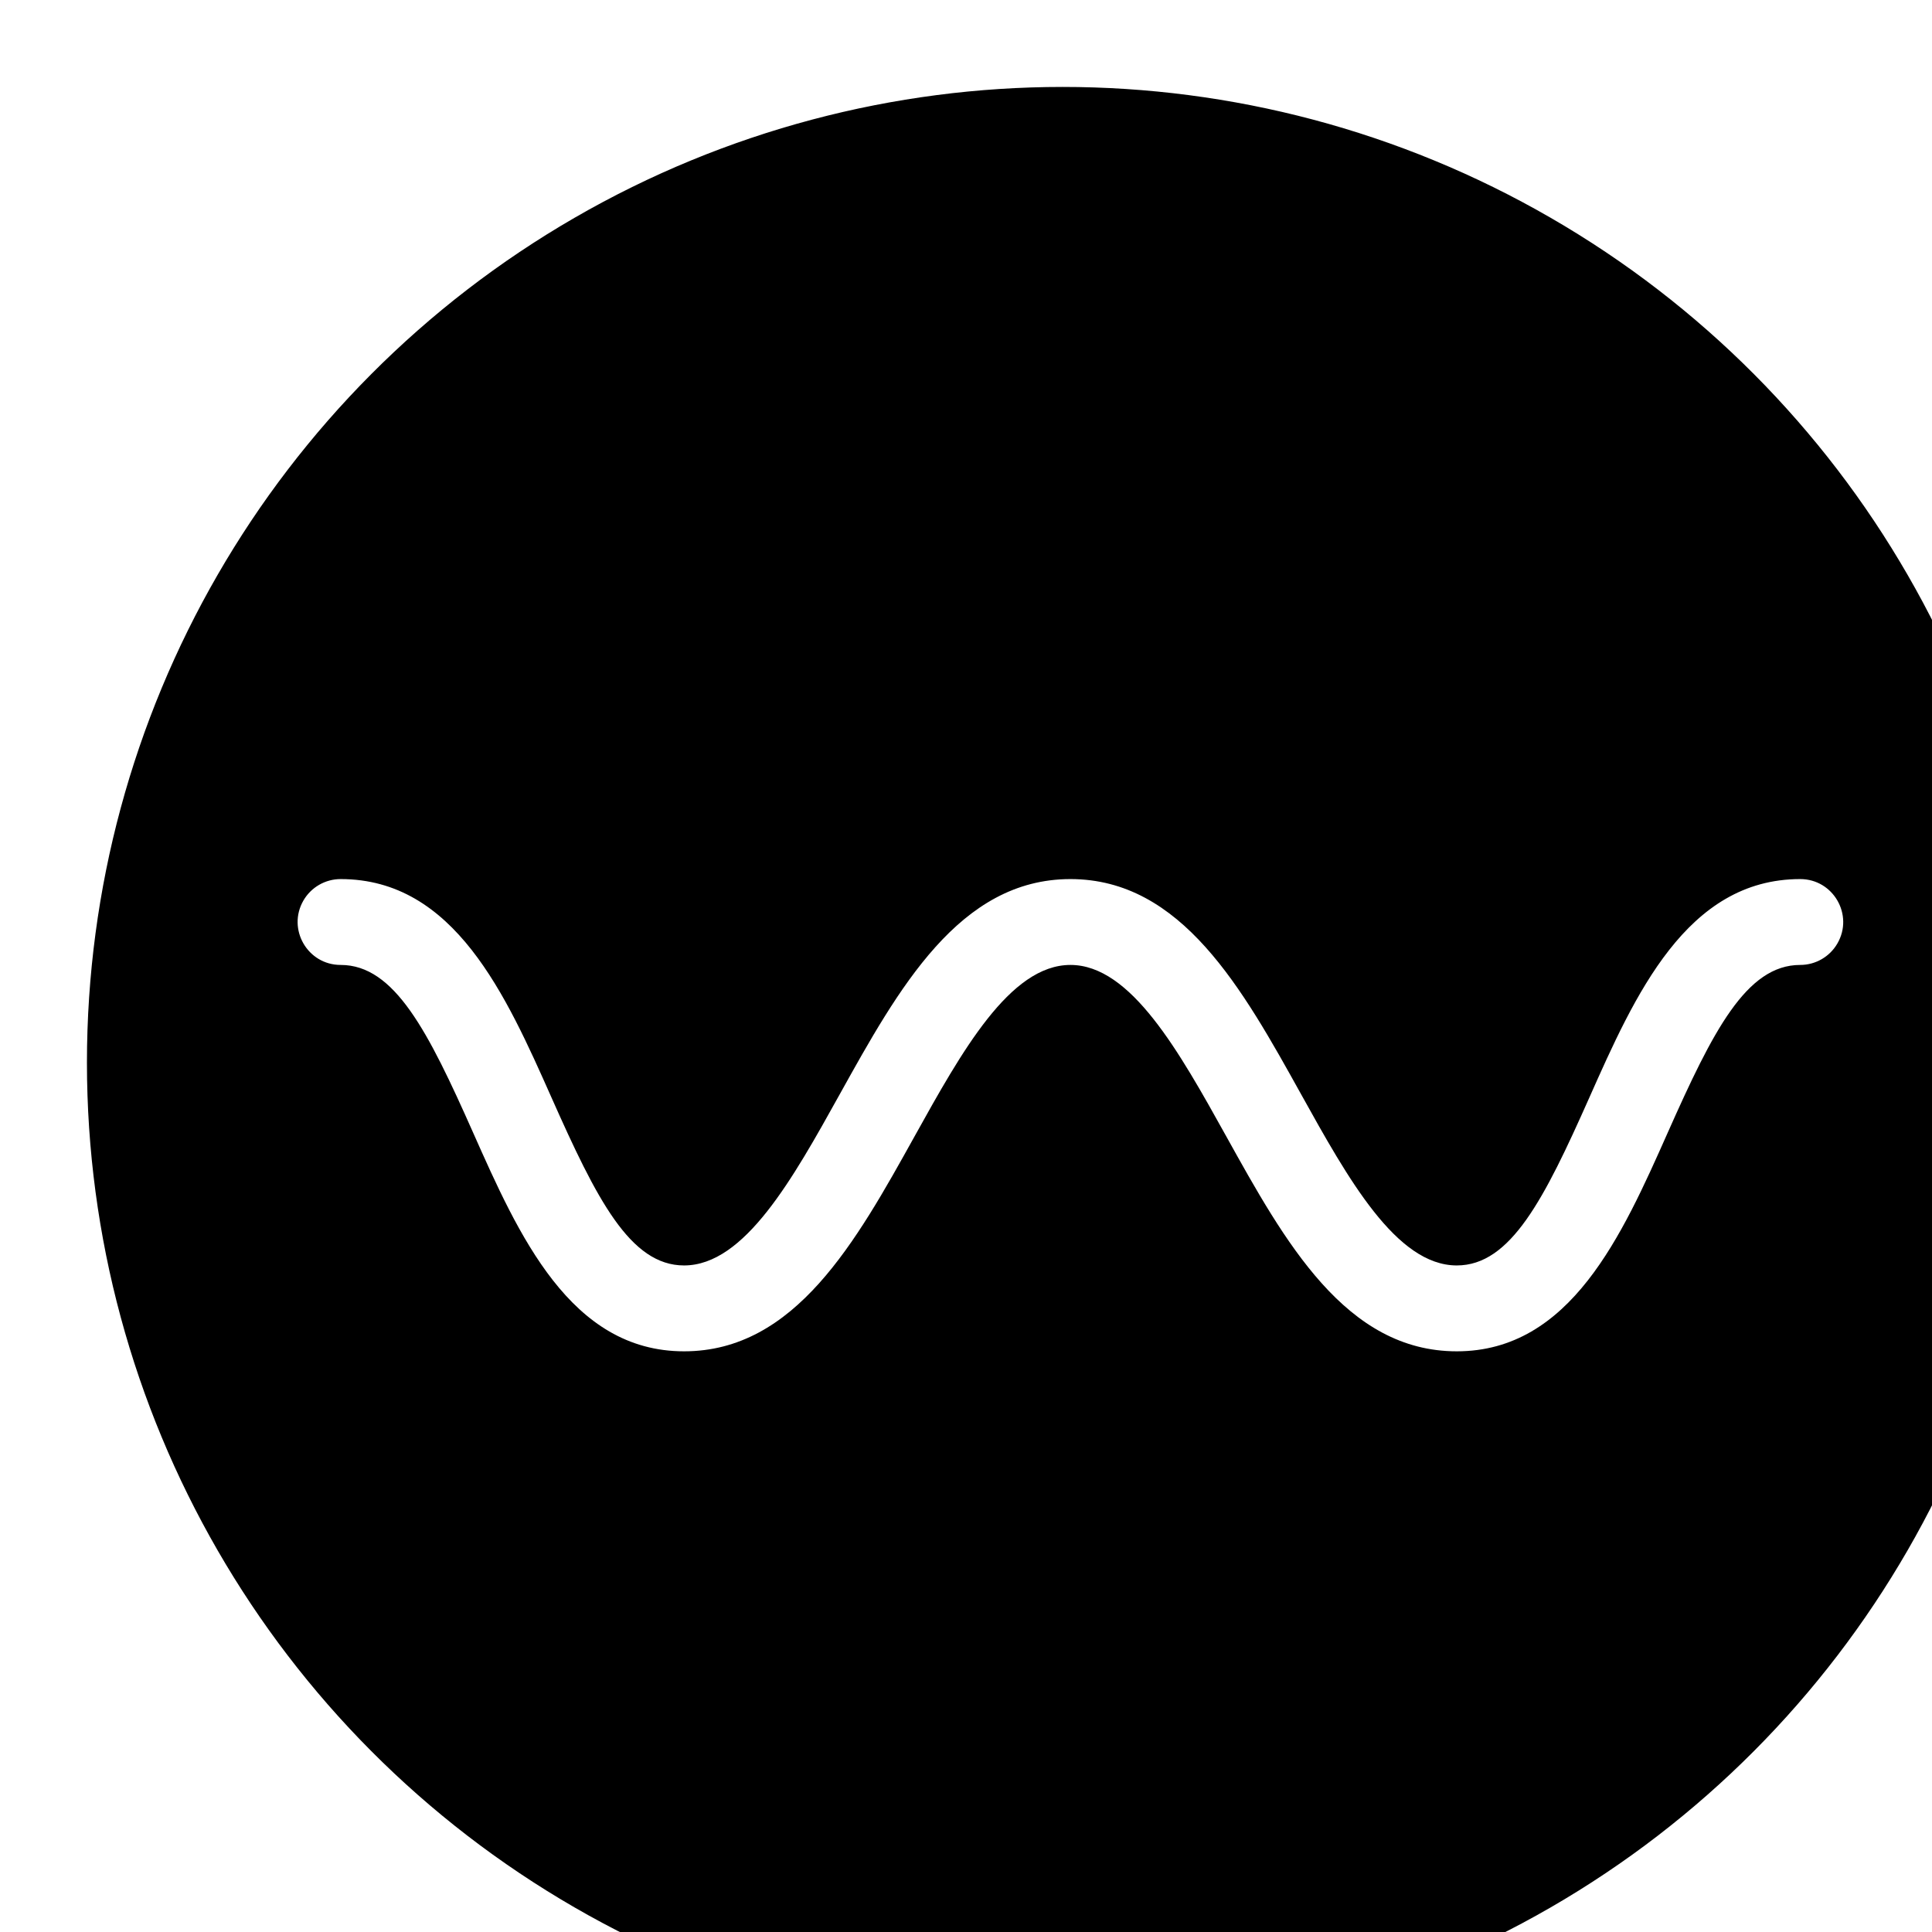
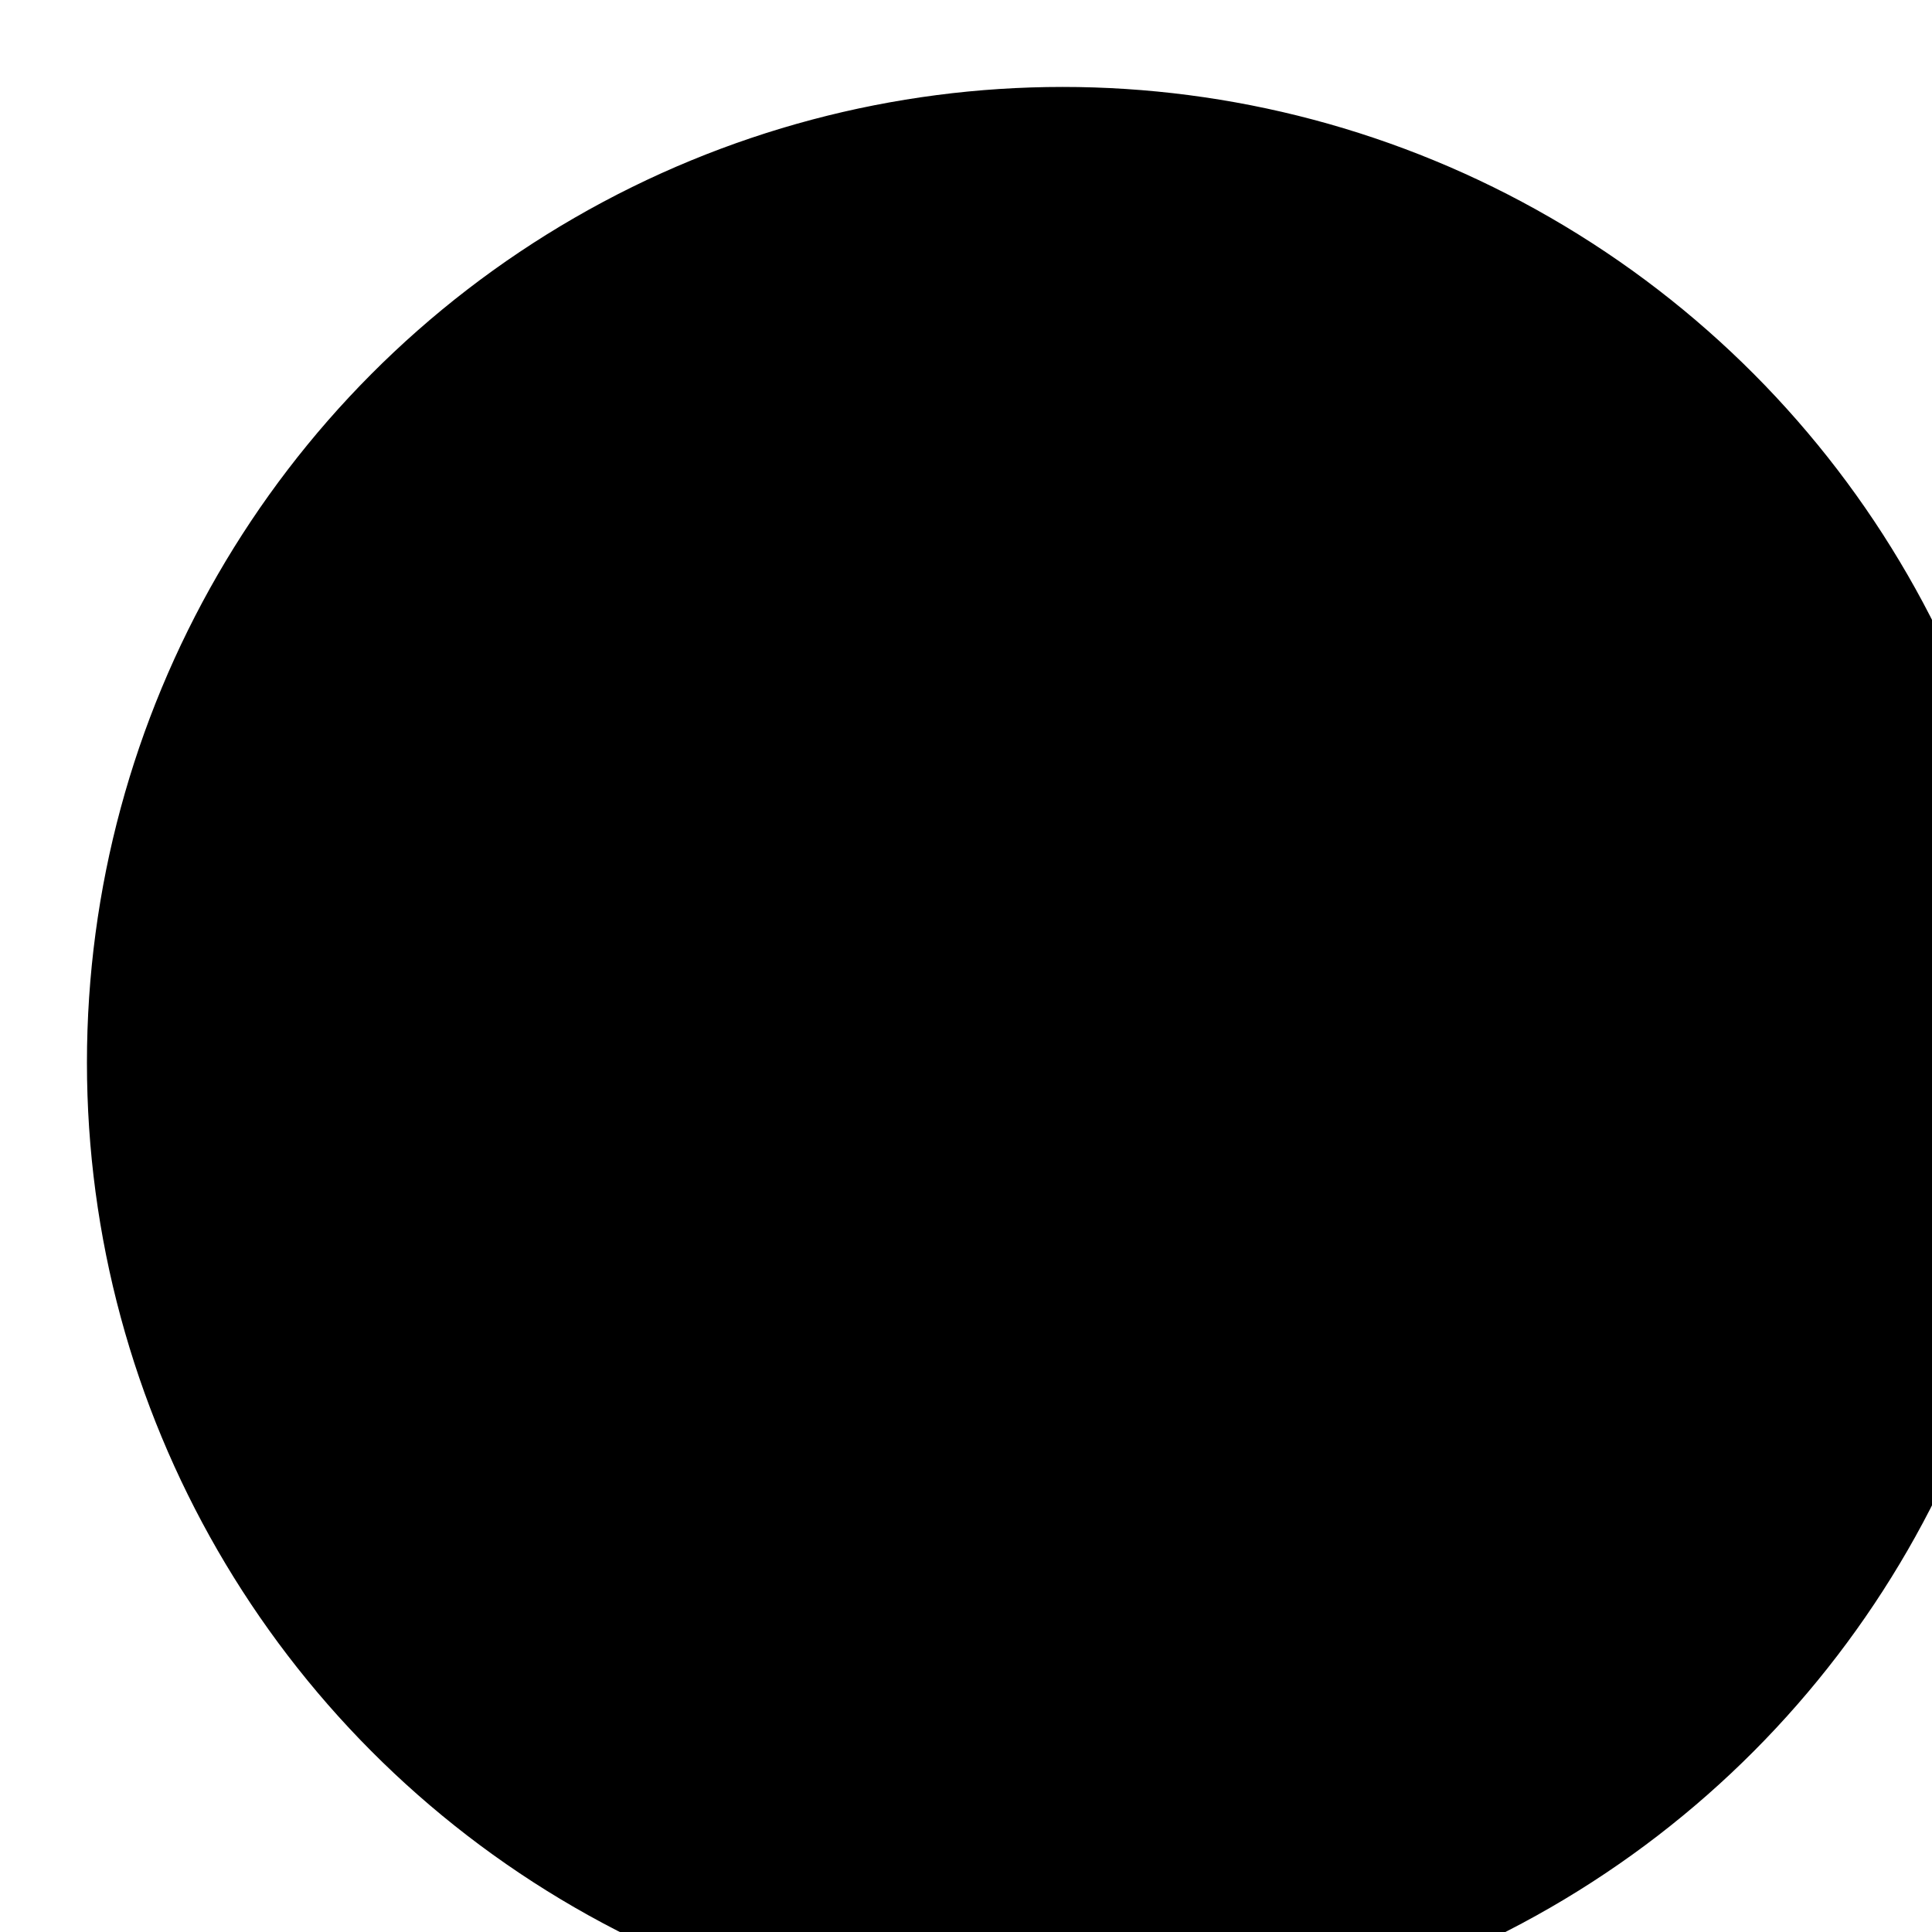
<svg xmlns="http://www.w3.org/2000/svg" xmlns:ns1="https://boxy-svg.com" viewBox="100 400 100 100">
  <defs>
    <filter id="drop-shadow-filter-8" color-interpolation-filters="sRGB" x="-500%" y="-500%" width="1000%" height="1000%" ns1:preset="drop-shadow 1 5 5 2 0.3 rgba(0,0,0,0.5)">
      <feGaussianBlur in="SourceAlpha" stdDeviation="2" />
      <feOffset dx="5" dy="5" />
      <feComponentTransfer result="offsetblur">
        <feFuncA id="spread-ctrl" type="linear" slope="0.6" />
      </feComponentTransfer>
      <feFlood flood-color="rgba(0,0,0,0.5)" />
      <feComposite in2="offsetblur" operator="in" />
      <feMerge>
        <feMergeNode />
        <feMergeNode in="SourceGraphic" />
      </feMerge>
    </filter>
  </defs>
  <g transform="matrix(1, 0, 0, 1, -80.006, 363.056)" style="filter: url(#drop-shadow-filter-8);">
    <ellipse style="stroke: rgb(0, 0, 0);" cx="230.006" cy="86.944" rx="50" ry="50" />
-     <path d="M 250.409 101.888 C 244.656 101.888 241.51 96.224 238.468 90.745 C 236.047 86.391 233.546 81.889 230.411 81.889 C 227.273 81.889 224.774 86.391 222.353 90.745 C 219.31 96.224 216.163 101.888 210.413 101.888 C 204.525 101.888 201.851 95.873 199.494 90.568 C 197.166 85.324 195.428 81.889 192.637 81.889 C 190.926 81.889 189.856 80.037 190.711 78.555 C 191.109 77.868 191.842 77.445 192.637 77.445 C 198.526 77.445 201.198 83.457 203.556 88.764 C 205.885 94.005 207.622 97.443 210.413 97.443 C 213.55 97.443 216.049 92.941 218.47 88.585 C 221.514 83.108 224.661 77.445 230.411 77.445 C 236.164 77.445 239.31 83.108 242.352 88.585 C 244.773 92.941 247.274 97.443 250.409 97.443 C 253.2 97.443 254.935 94.005 257.266 88.764 C 259.623 83.457 262.3 77.445 268.185 77.445 C 269.895 77.445 270.965 79.297 270.11 80.777 C 269.713 81.465 268.98 81.889 268.185 81.889 C 265.394 81.889 263.659 85.324 261.328 90.568 C 258.971 95.873 256.295 101.888 250.409 101.888 Z" style="fill: rgb(255, 255, 255);" />
  </g>
</svg>